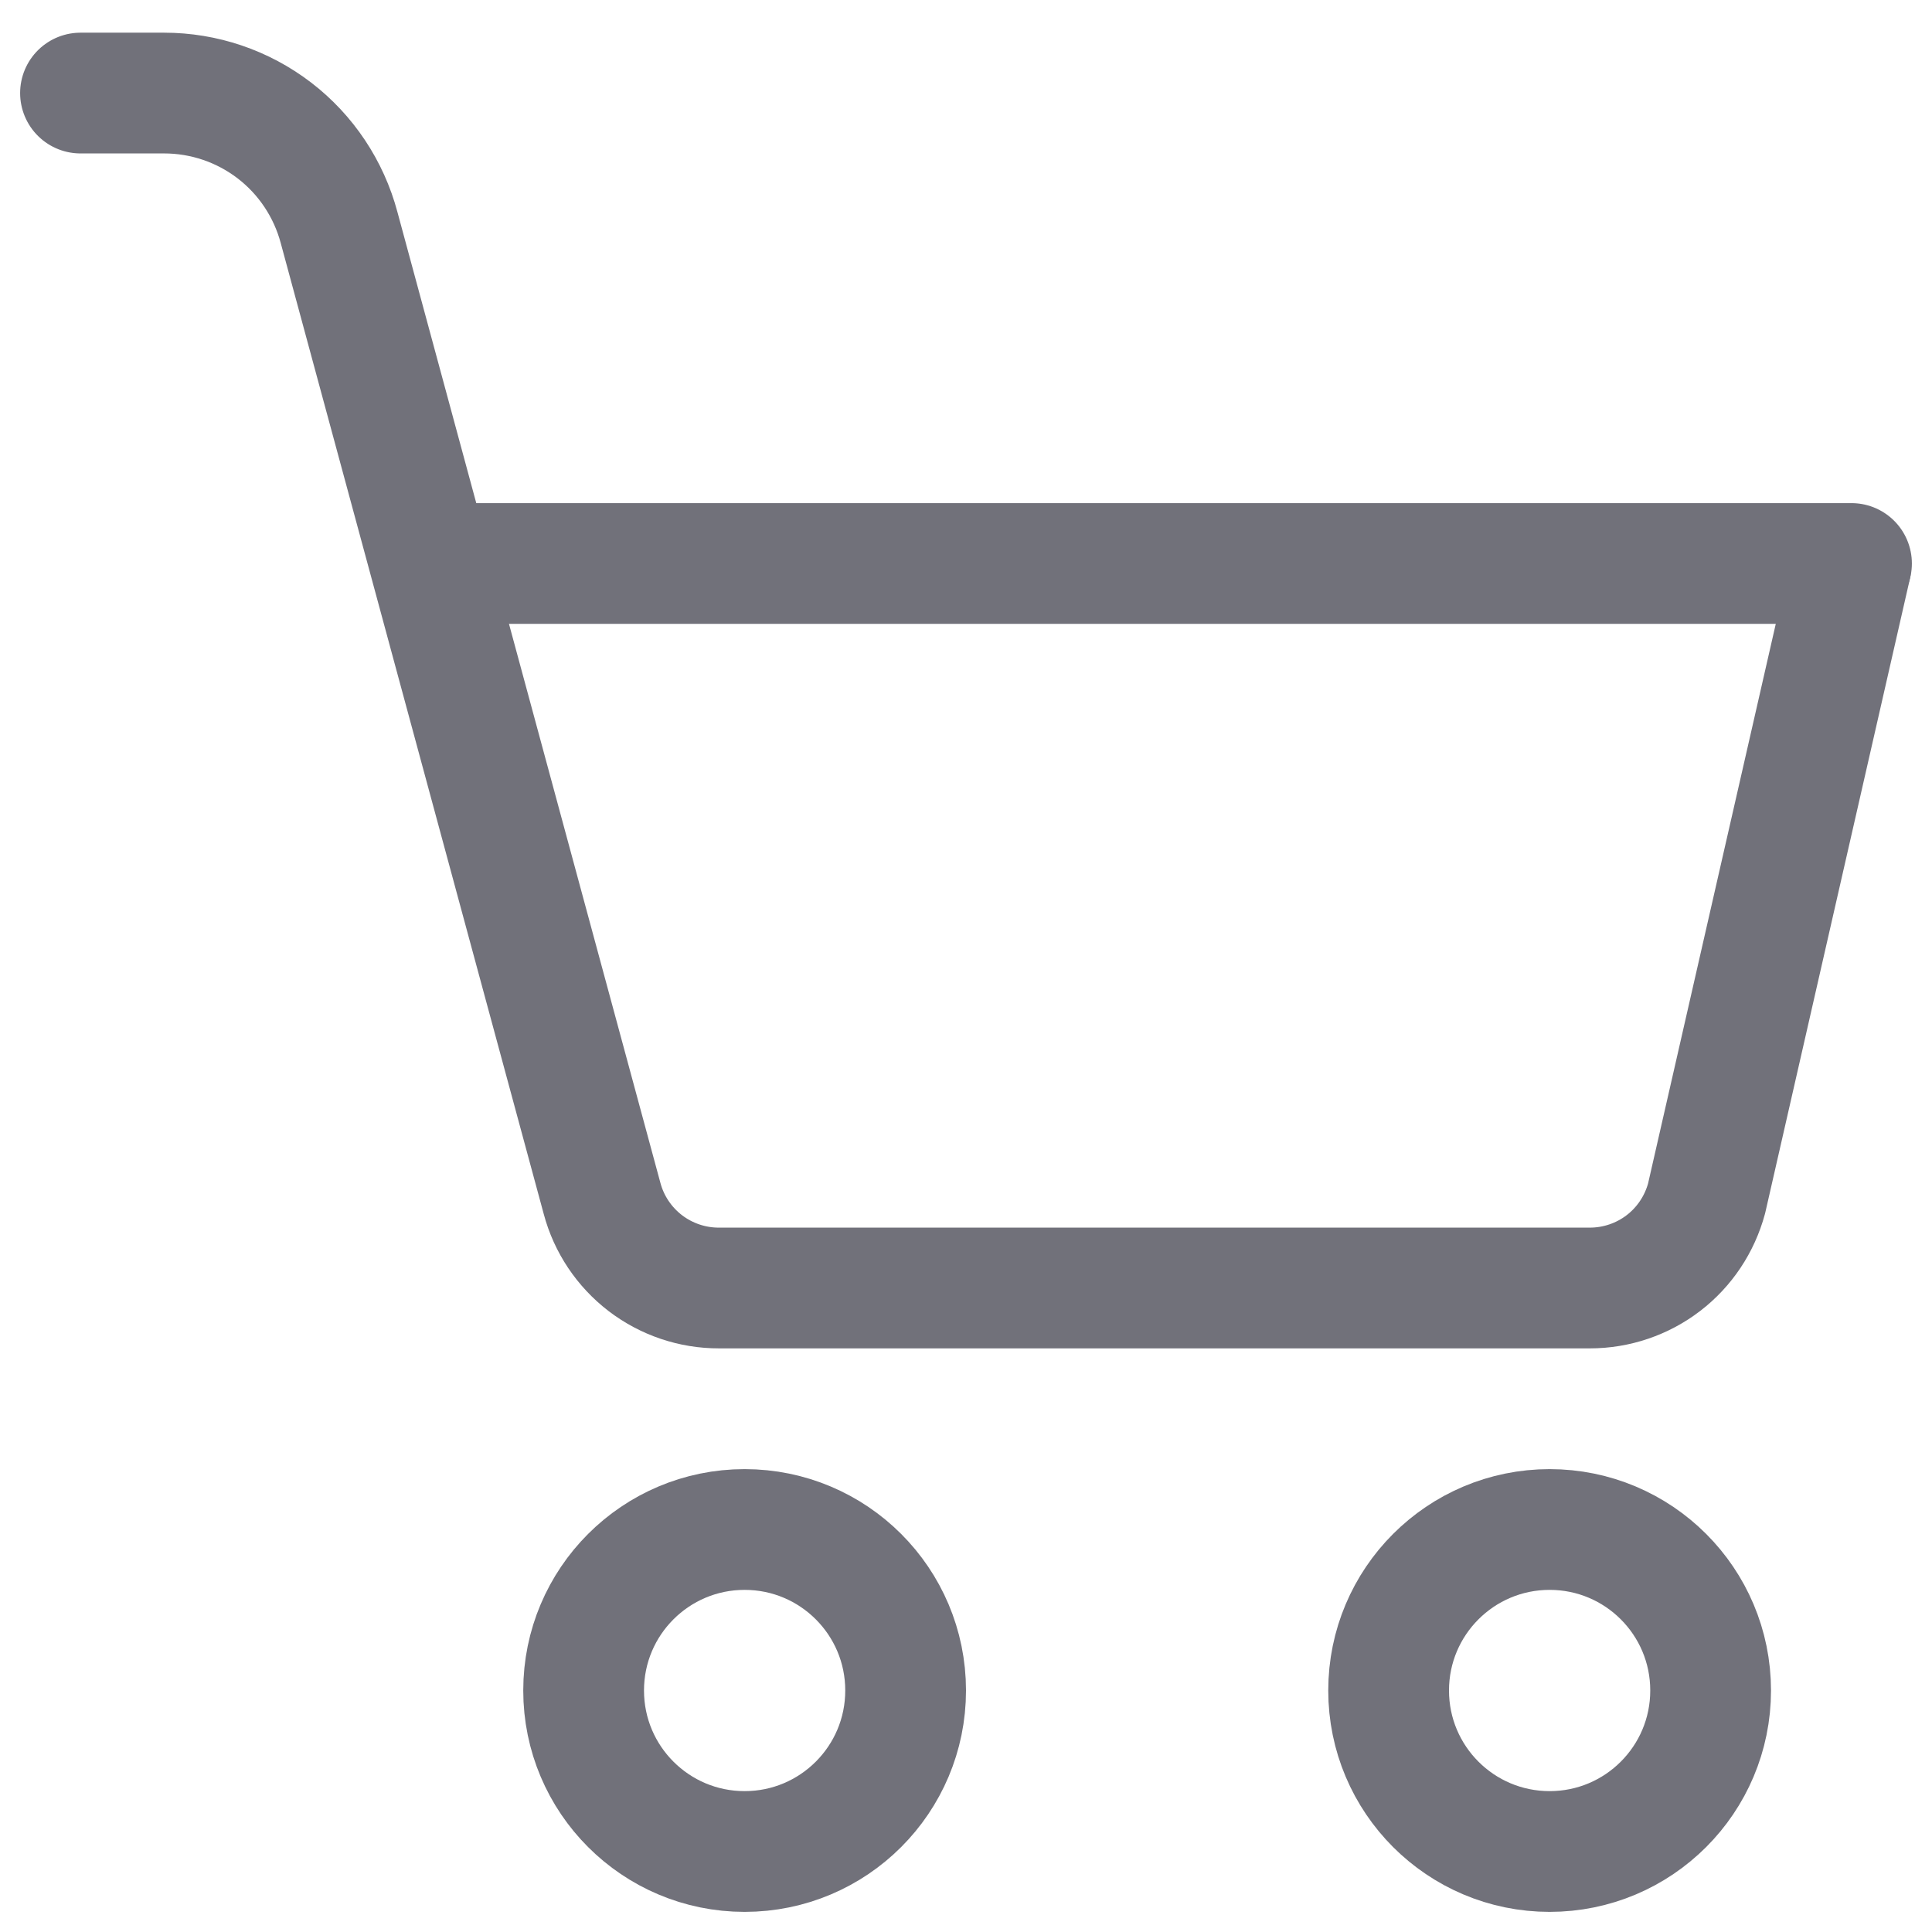
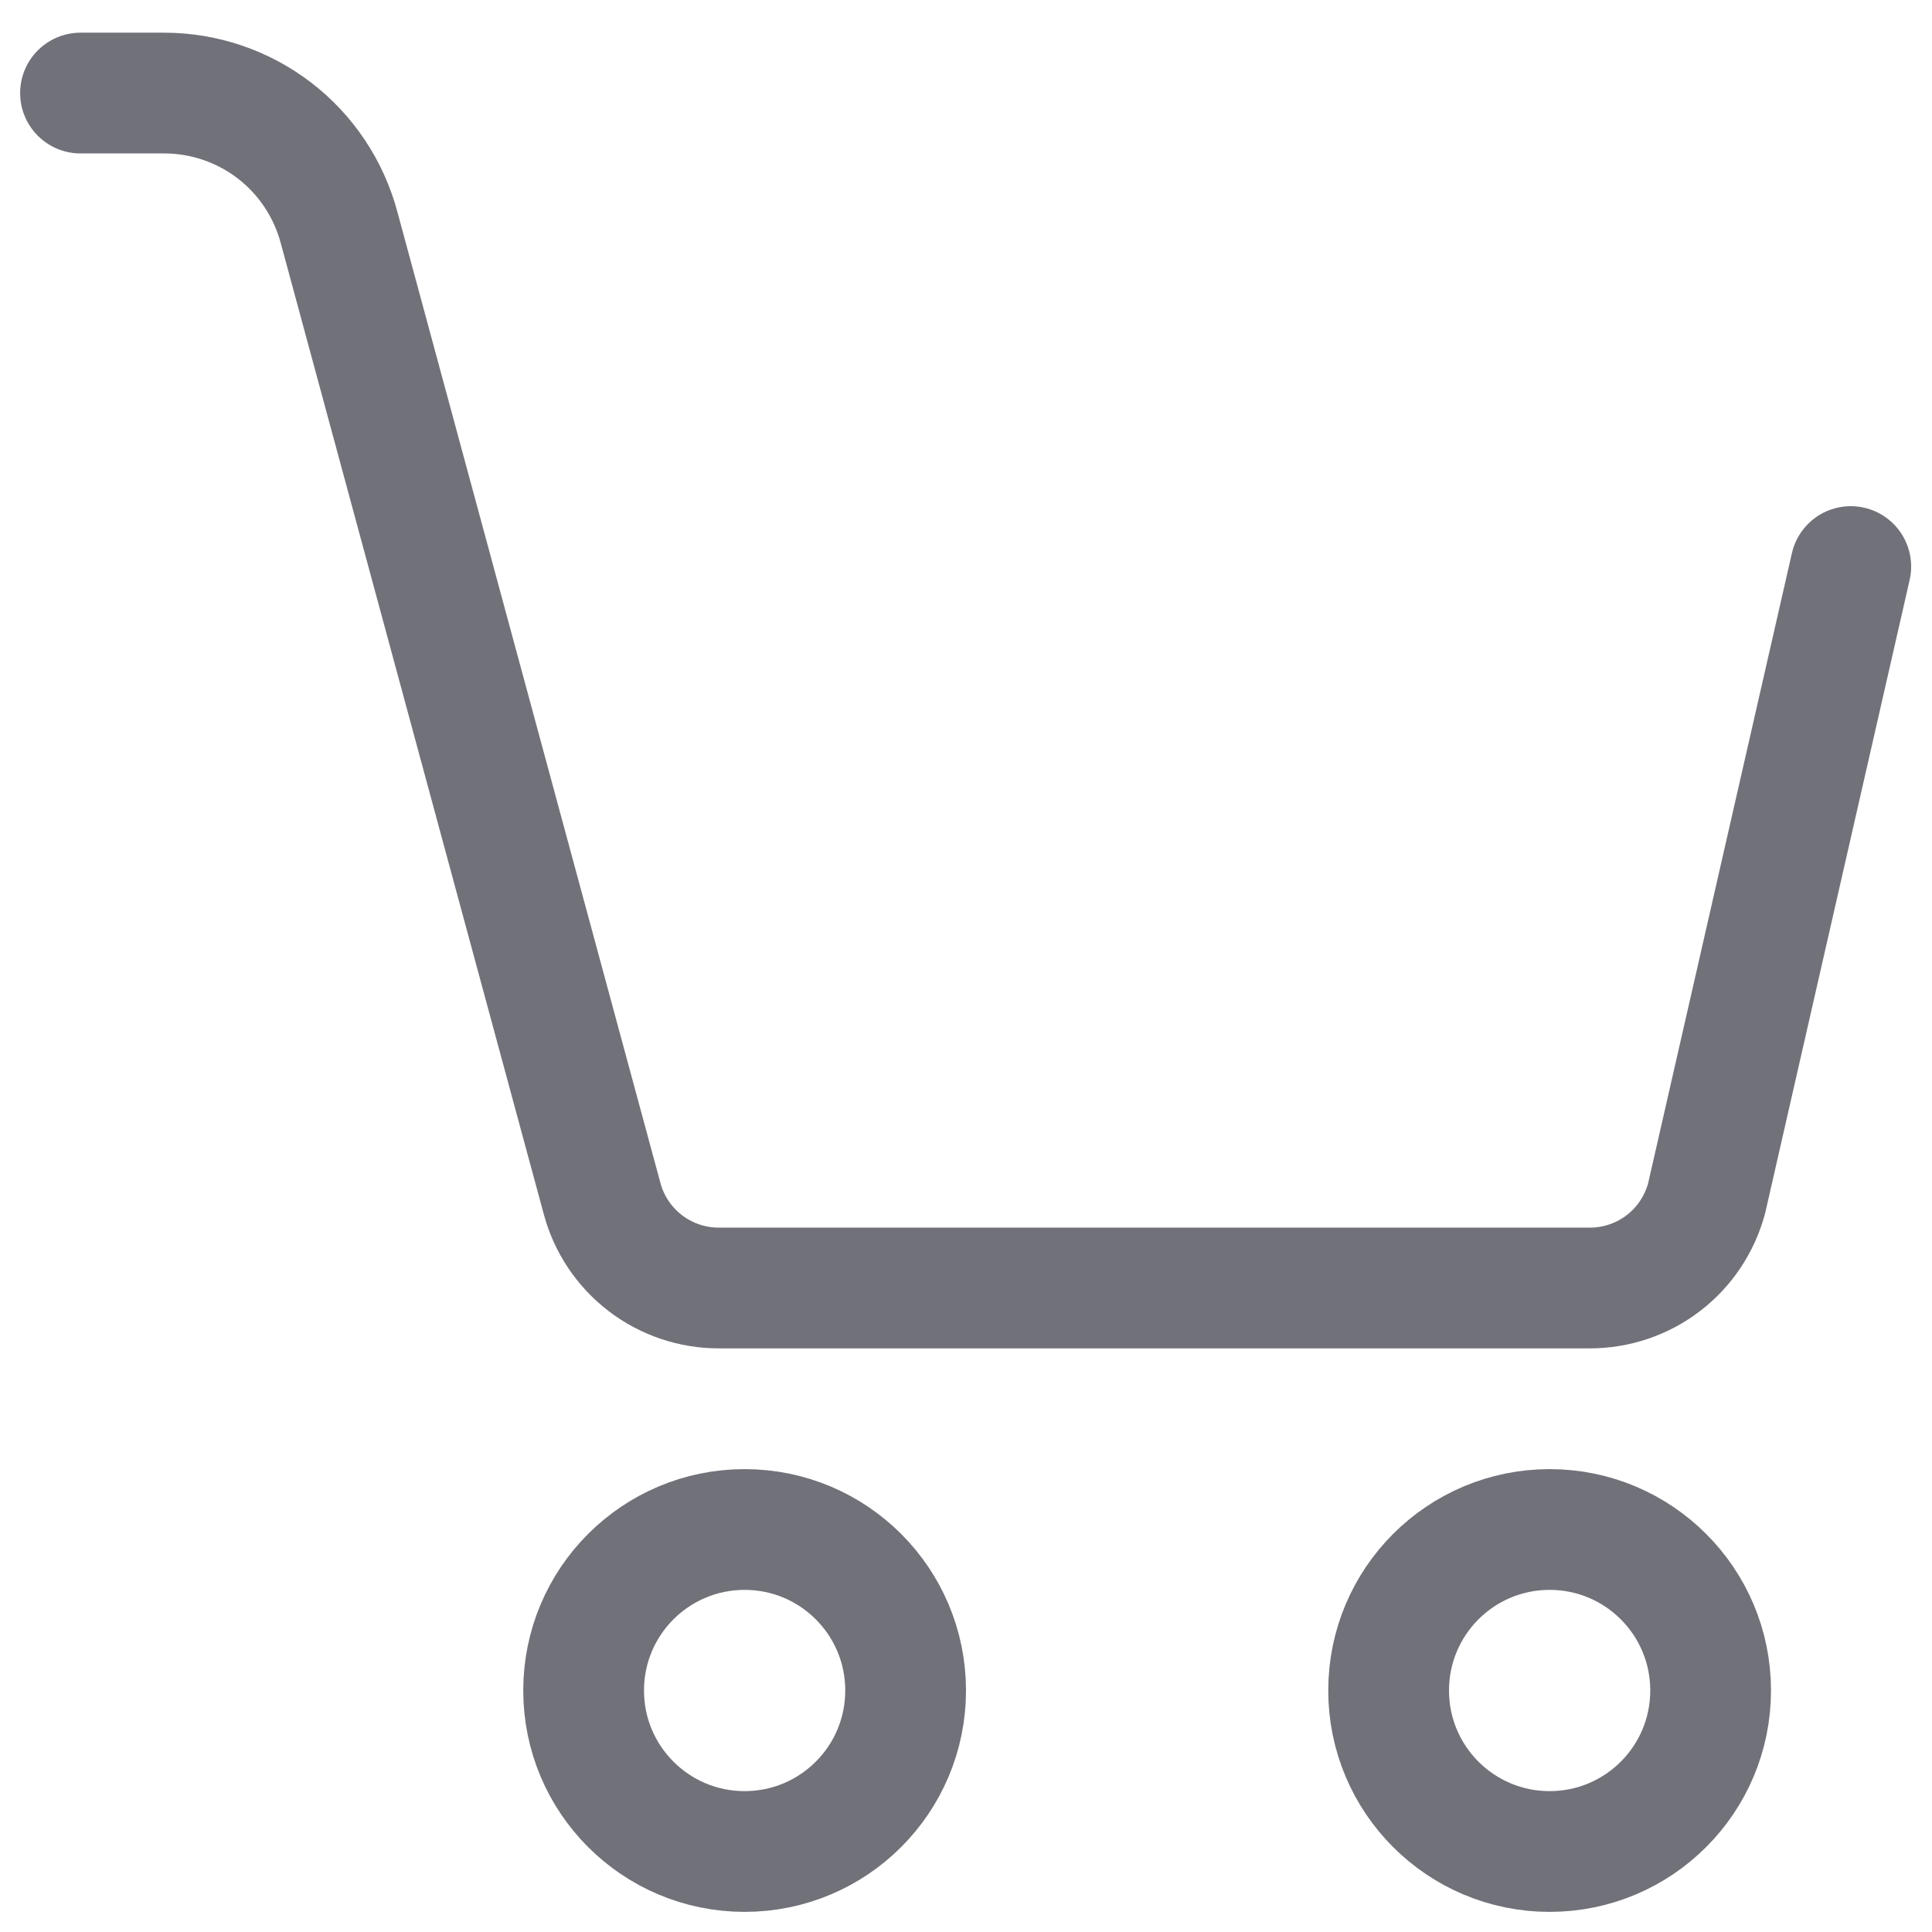
<svg xmlns="http://www.w3.org/2000/svg" width="800px" height="800px" viewBox="0 0 24 24" fill="none">
  <path d="M19.25 23C18.145 23 17.25 22.105 17.25 21C17.25 19.895 18.145 19 19.25 19C20.355 19 21.25 19.895 21.25 21C21.25 22.105 20.355 23 19.25 23Z" stroke="#71717A" stroke-width="1.5" stroke-linecap="round" stroke-linejoin="round" />
  <path d="M9.25 23C8.145 23 7.25 22.105 7.25 21C7.25 19.895 8.145 19 9.25 19C10.355 19 11.25 19.895 11.25 21C11.25 22.105 10.355 23 9.25 23Z" stroke="#71717A" stroke-width="1.5" stroke-linecap="round" stroke-linejoin="round" />
  <path d="M1 1.156H2.038C2.534 1.156 3.015 1.319 3.409 1.621C3.802 1.923 4.084 2.347 4.212 2.826L7.479 14.887C7.564 15.207 7.753 15.489 8.016 15.691C8.279 15.892 8.601 16.001 8.932 16H19.75C20.08 16 20.402 15.891 20.664 15.69C20.926 15.489 21.114 15.206 21.2 14.887L22.991 7.038" stroke="#71717A" stroke-width="1.5" stroke-linecap="round" stroke-linejoin="round" />
-   <path d="M23 7H5.75" stroke="#71717A" stroke-width="1.5" stroke-linecap="round" stroke-linejoin="round" />
</svg>